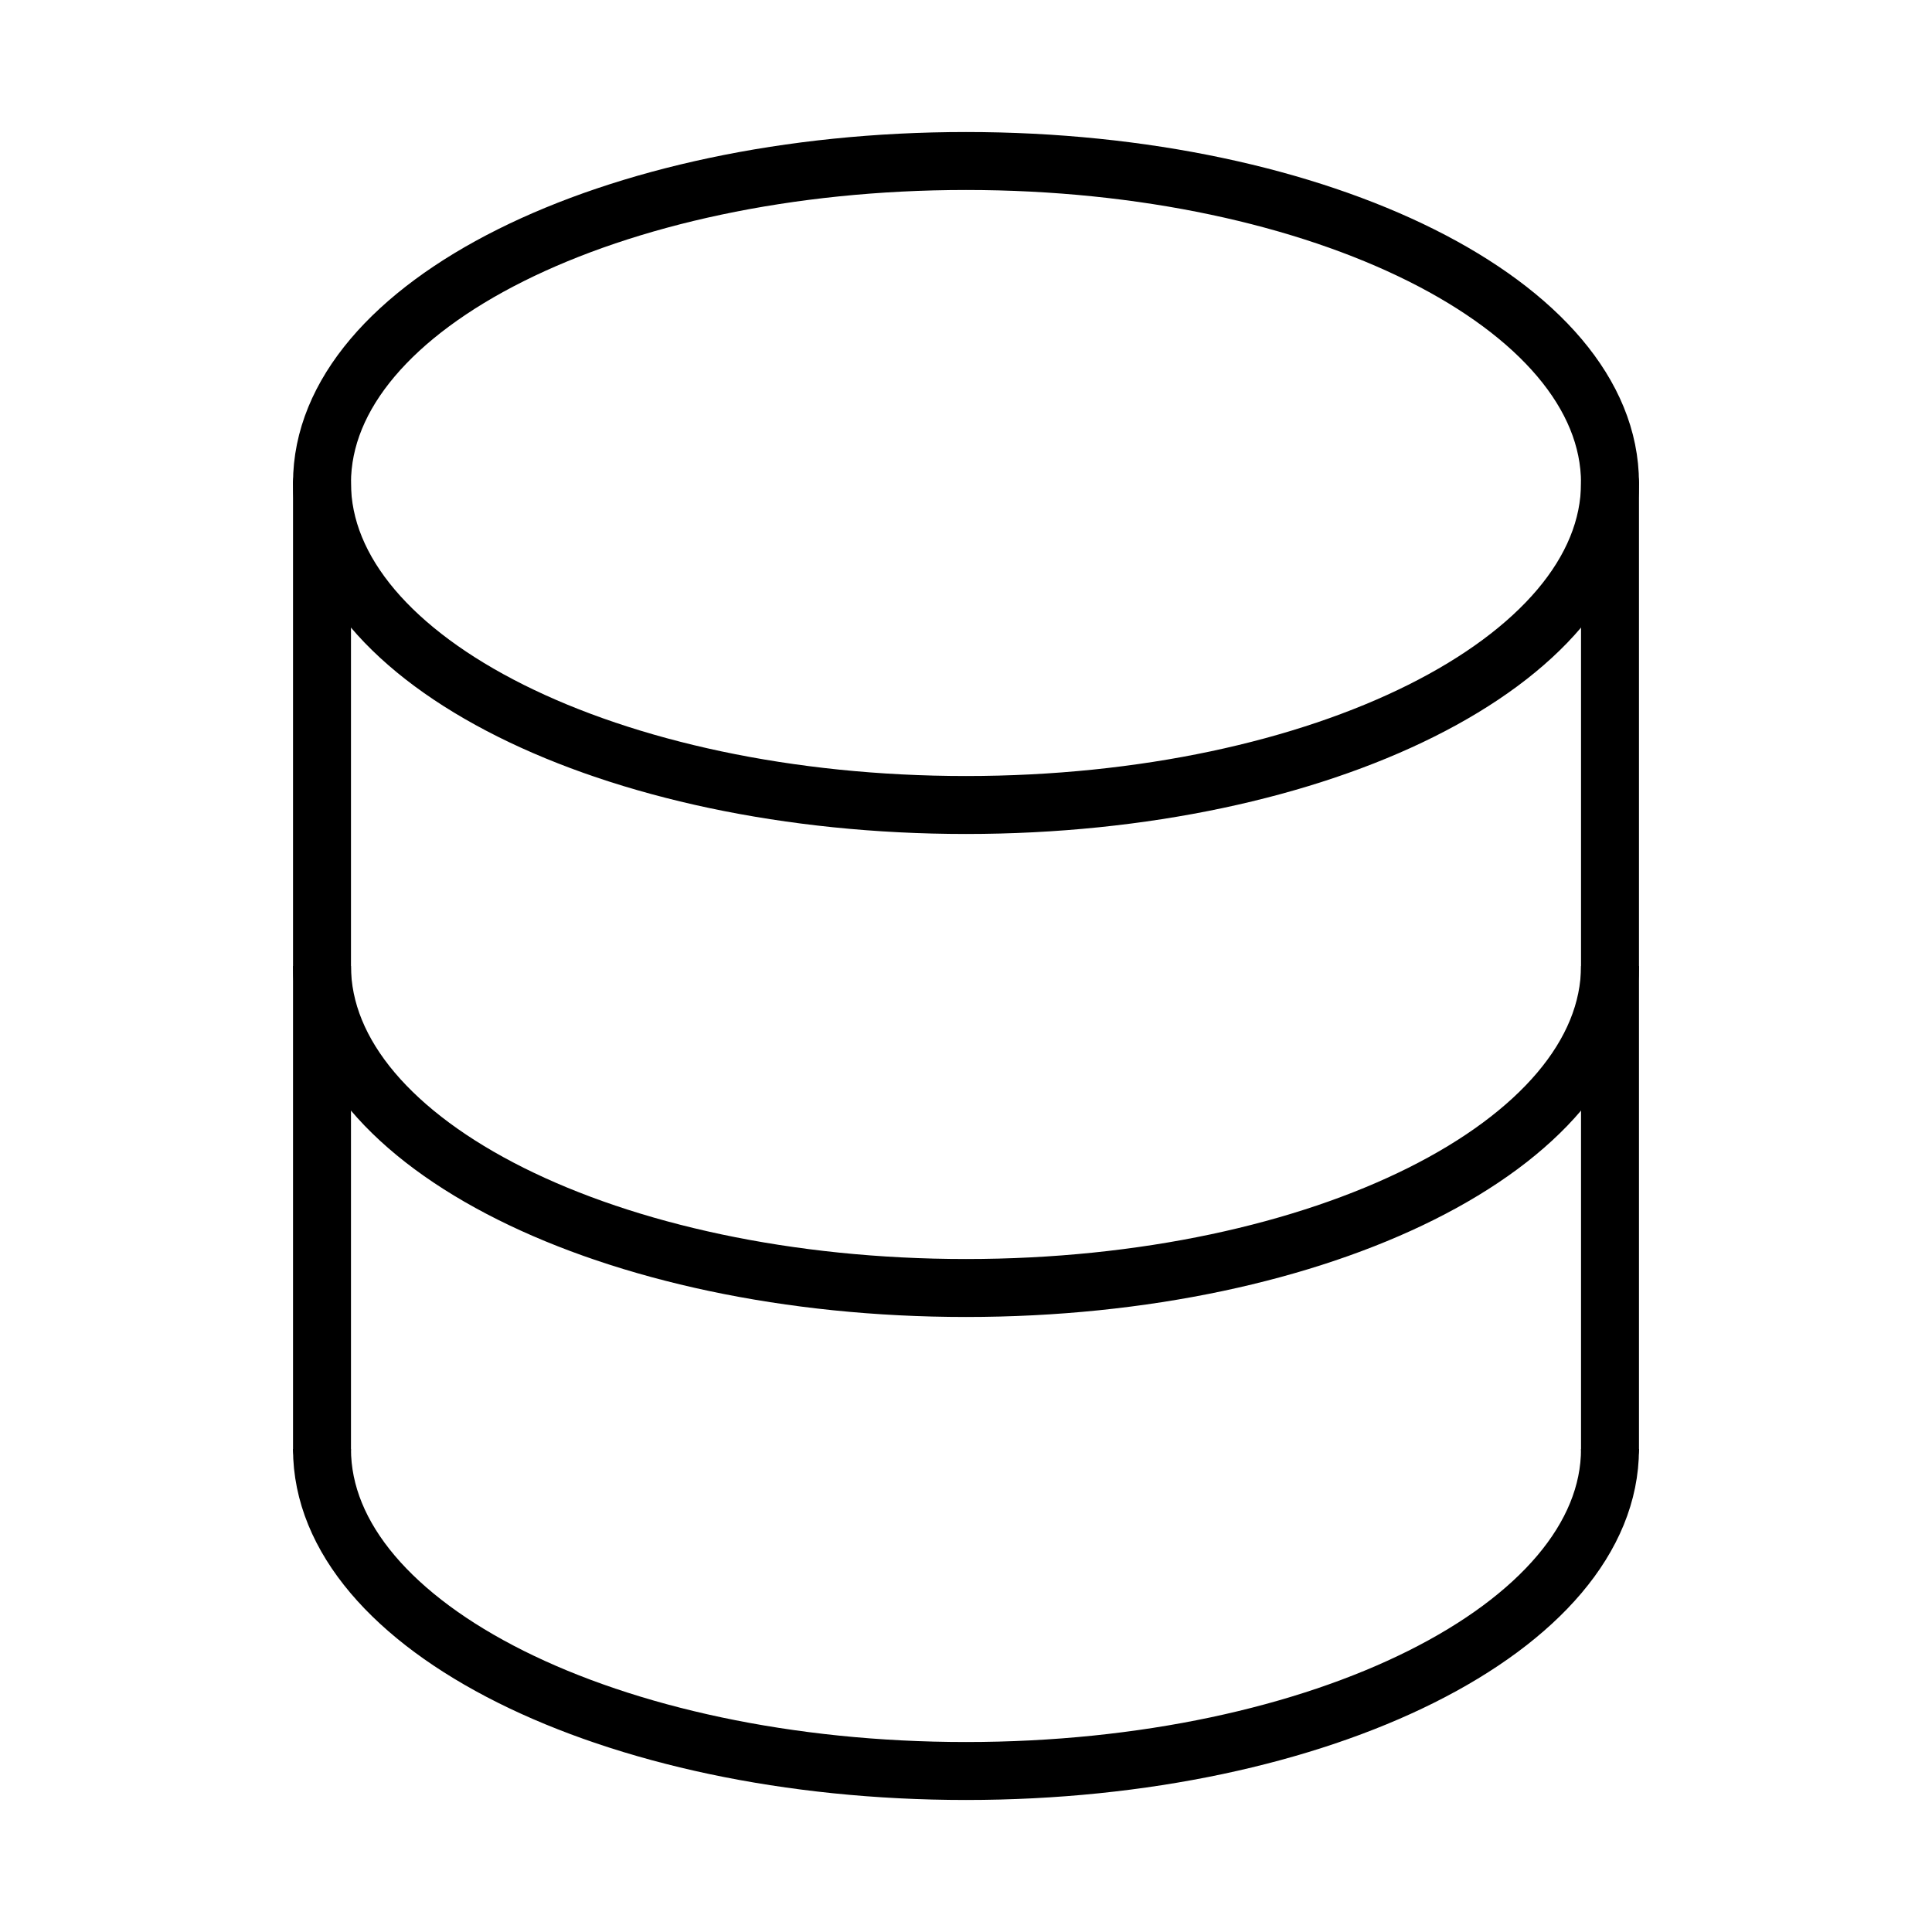
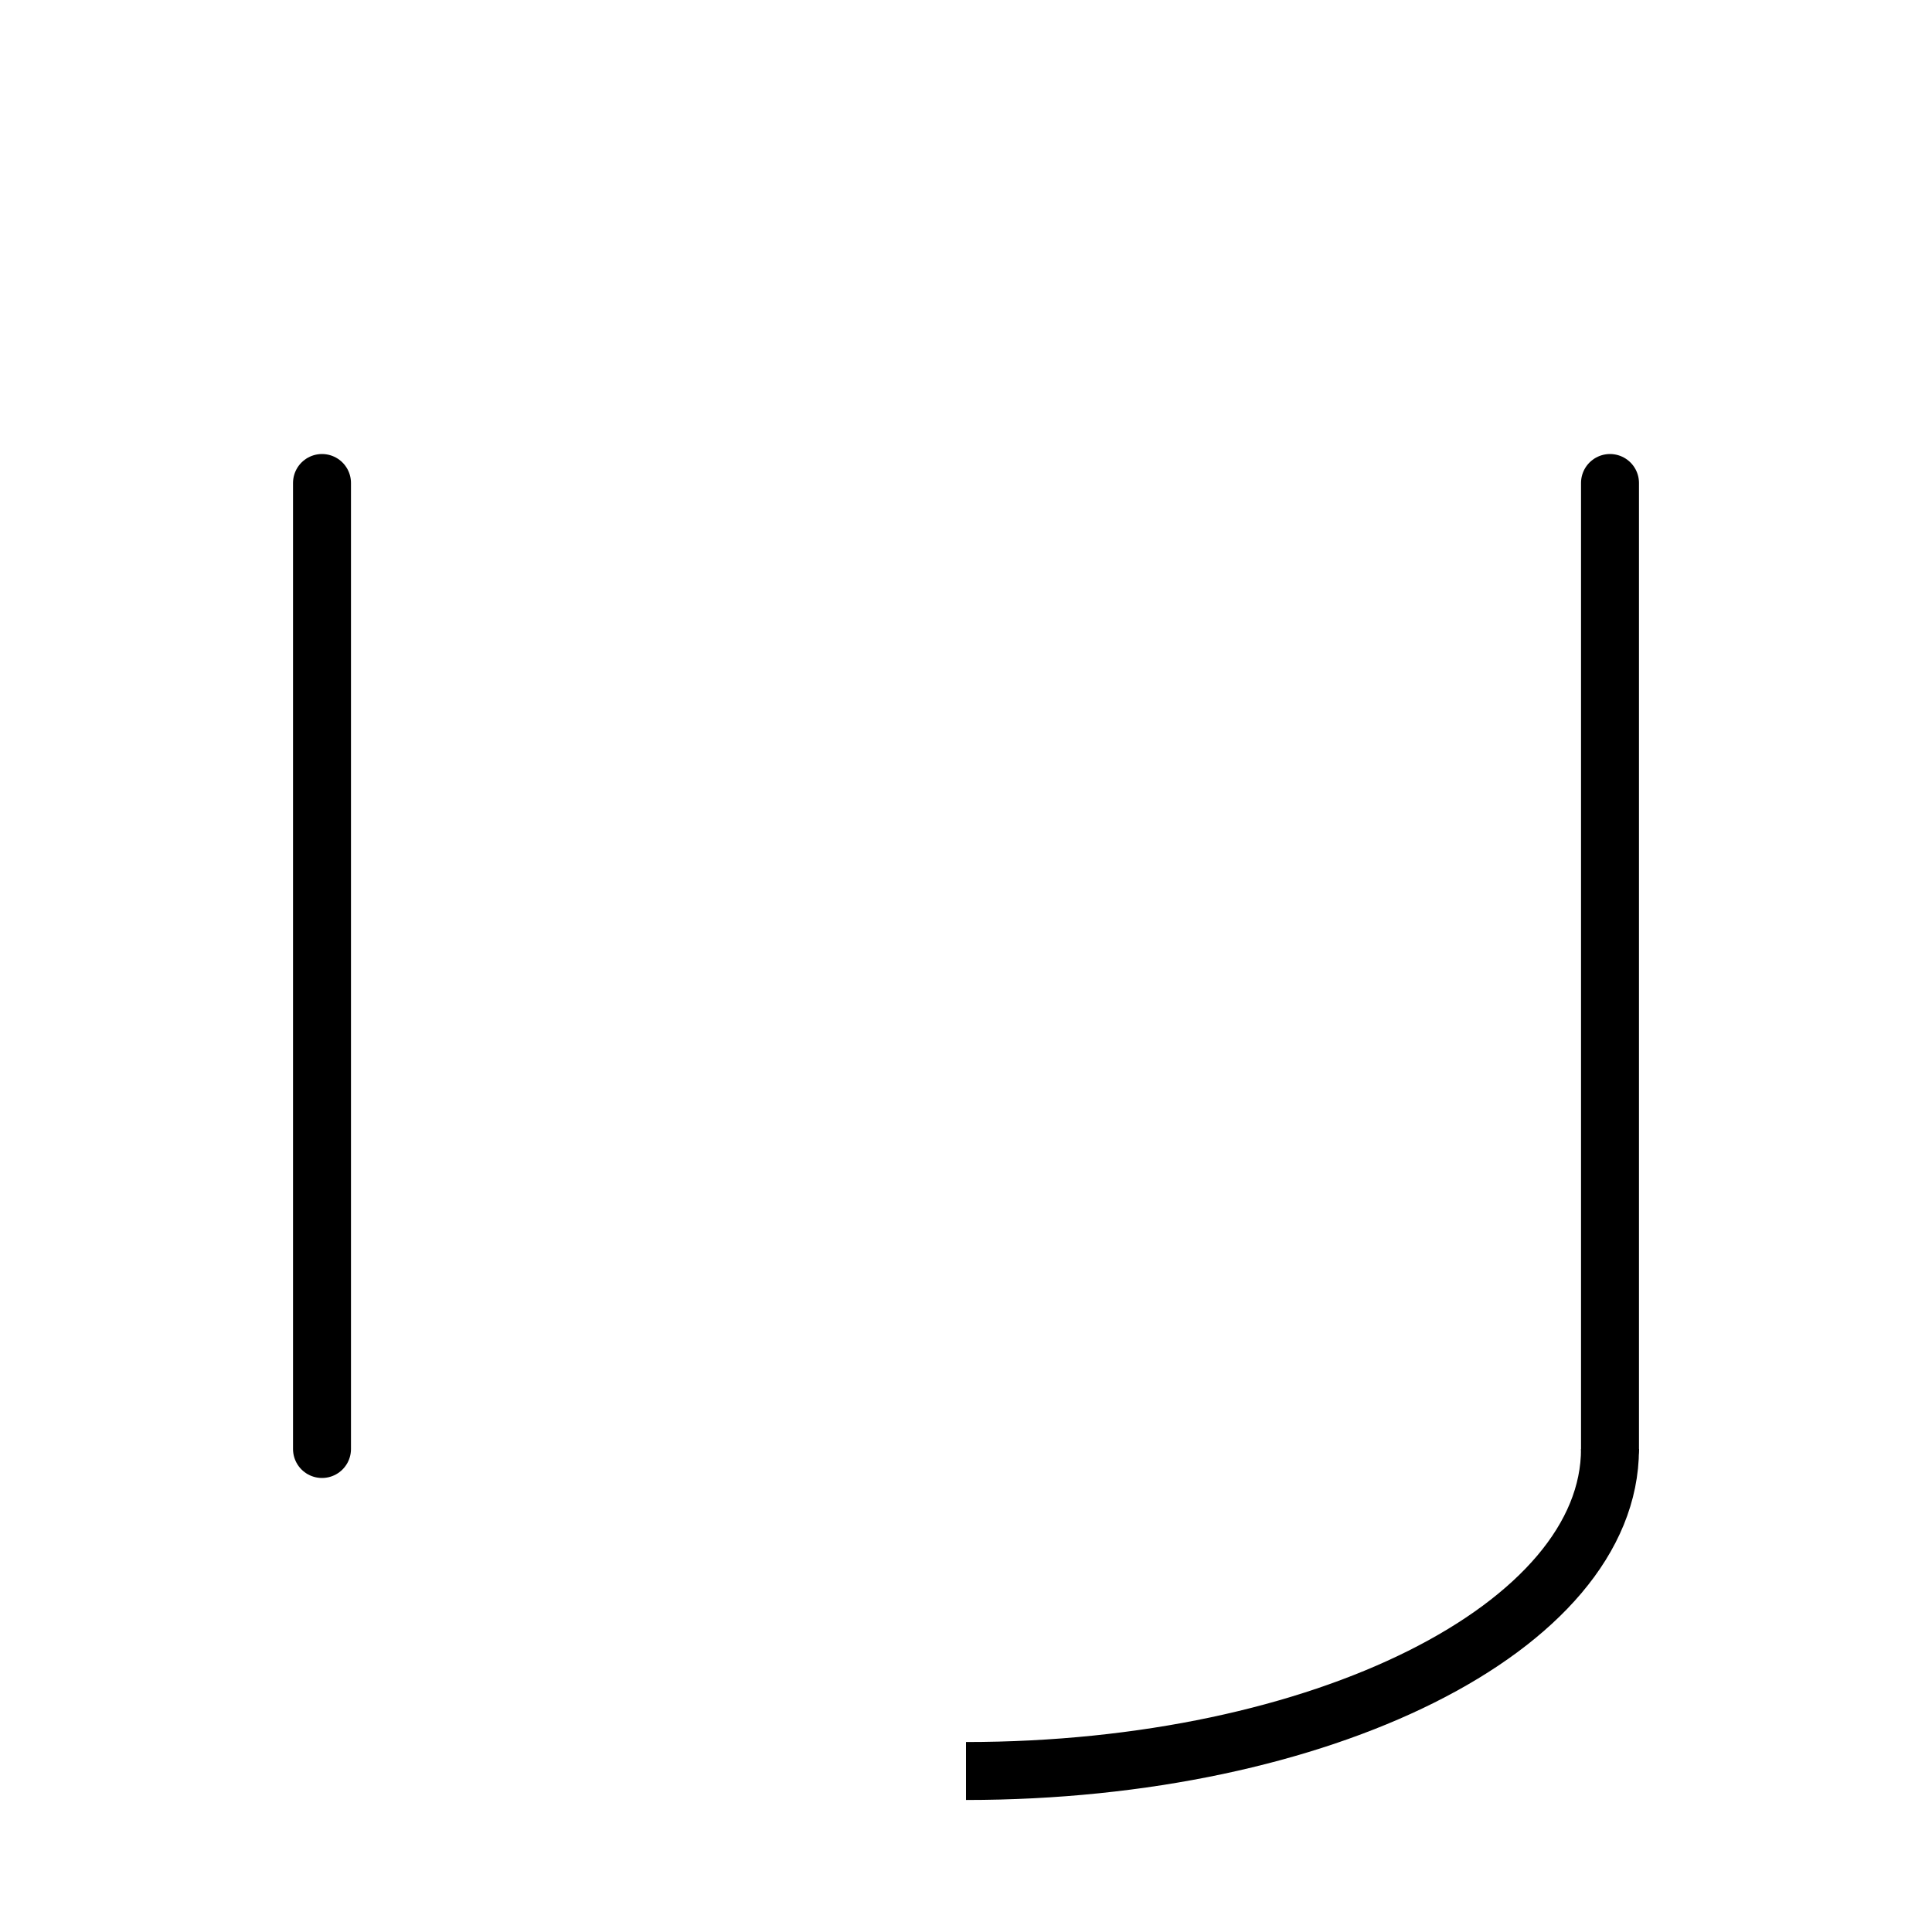
<svg xmlns="http://www.w3.org/2000/svg" width="44px" height="44px" viewBox="0 0 24 24" fill="none" stroke="#07A3DE">
  <g id="SVGRepo_bgCarrier" stroke-width="0" />
  <g id="SVGRepo_tracerCarrier" stroke-linecap="round" stroke-linejoin="round" />
  <g id="SVGRepo_iconCarrier">
    <path d="M4 18V6" stroke="#" stroke-width="0.72" stroke-linecap="round" />
    <path d="M20 6V18" stroke="#" stroke-width="0.72" stroke-linecap="round" />
-     <path d="M12 10C16.418 10 20 8.209 20 6C20 3.791 16.418 2 12 2C7.582 2 4 3.791 4 6C4 8.209 7.582 10 12 10Z" stroke="#" stroke-width="0.72" />
-     <path d="M20 12C20 14.209 16.418 16 12 16C7.582 16 4 14.209 4 12" stroke="#" stroke-width="0.72" />
-     <path d="M20 18C20 20.209 16.418 22 12 22C7.582 22 4 20.209 4 18" stroke="#" stroke-width="0.72" />
+     <path d="M20 18C20 20.209 16.418 22 12 22" stroke="#" stroke-width="0.72" />
  </g>
</svg>